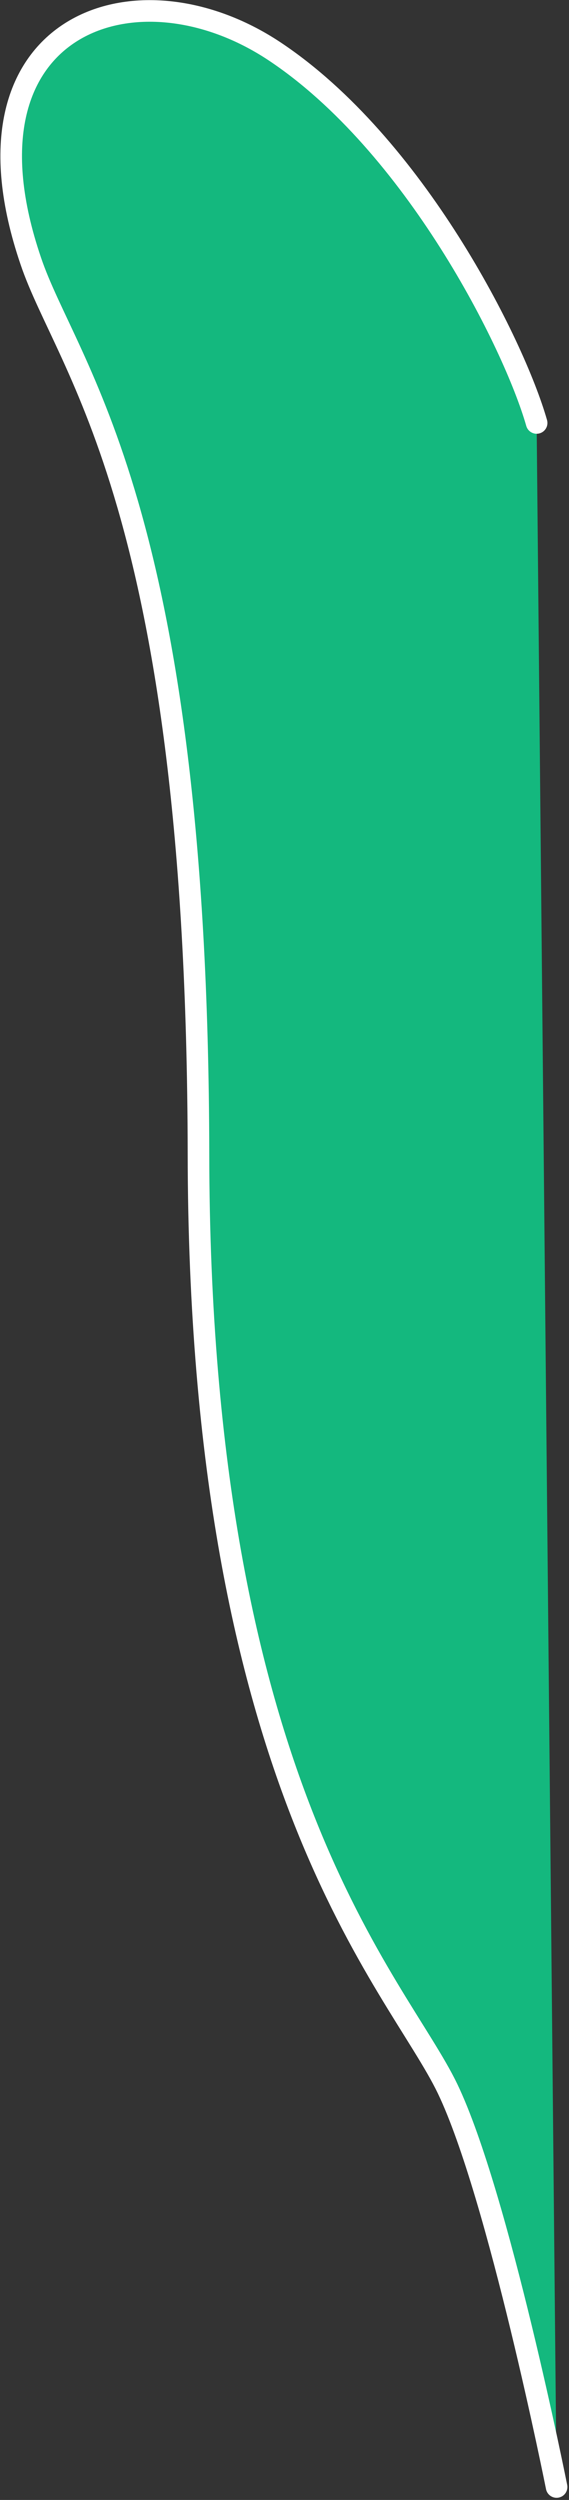
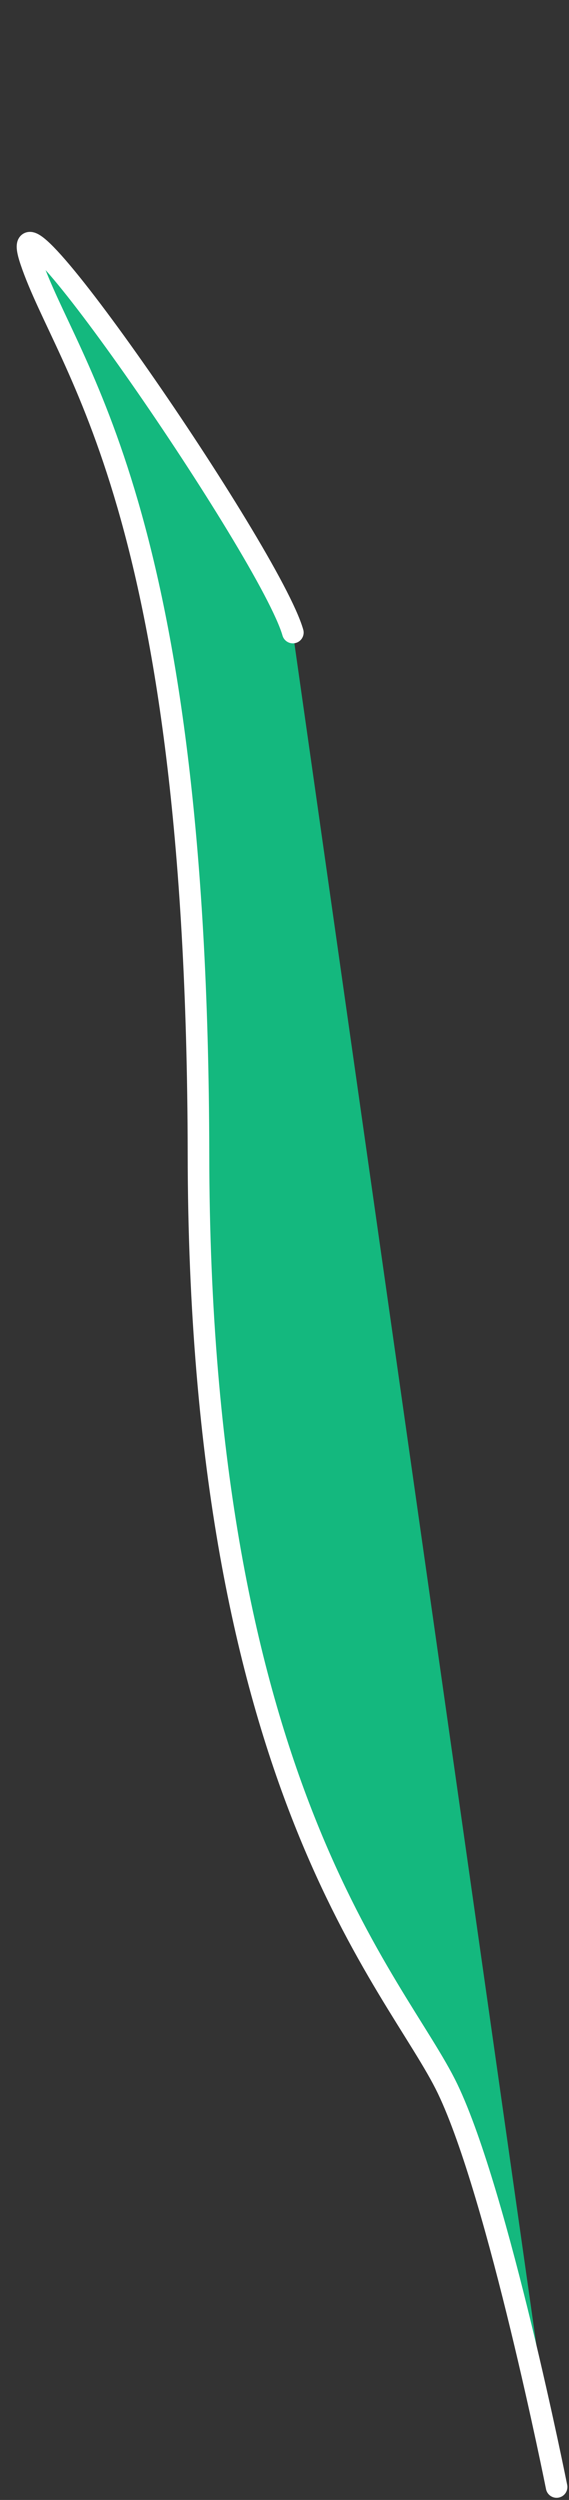
<svg xmlns="http://www.w3.org/2000/svg" id="_レイヤー_1" data-name="レイヤー 1" width="105.5" height="462.8" version="1.1" viewBox="0 0 105.5 462.8">
  <rect x="0" y="0" width="105.5" height="462.8" fill="#333333" stroke="none" />
  <defs>
    <style>
      .cls-1 {
        fill: #14b87e;
        stroke: #fff;
        stroke-linecap: round;
        stroke-linejoin: round;
        stroke-width: 4px;
      }
    </style>
  </defs>
-   <path id="_パス_94249" data-name="パス 94249" class="cls-1" d="M103.2,460.4s-10.8-54.1-20.2-73.7-46.1-55.3-46.2-173.2c-.2-119.9-24.4-145.3-31.1-165.2C-9.2,4.6,25-7.7,50.9,9.5s44.4,54.1,48.6,68.8" />
+   <path id="_パス_94249" data-name="パス 94249" class="cls-1" d="M103.2,460.4s-10.8-54.1-20.2-73.7-46.1-55.3-46.2-173.2c-.2-119.9-24.4-145.3-31.1-165.2s44.4,54.1,48.6,68.8" />
</svg>